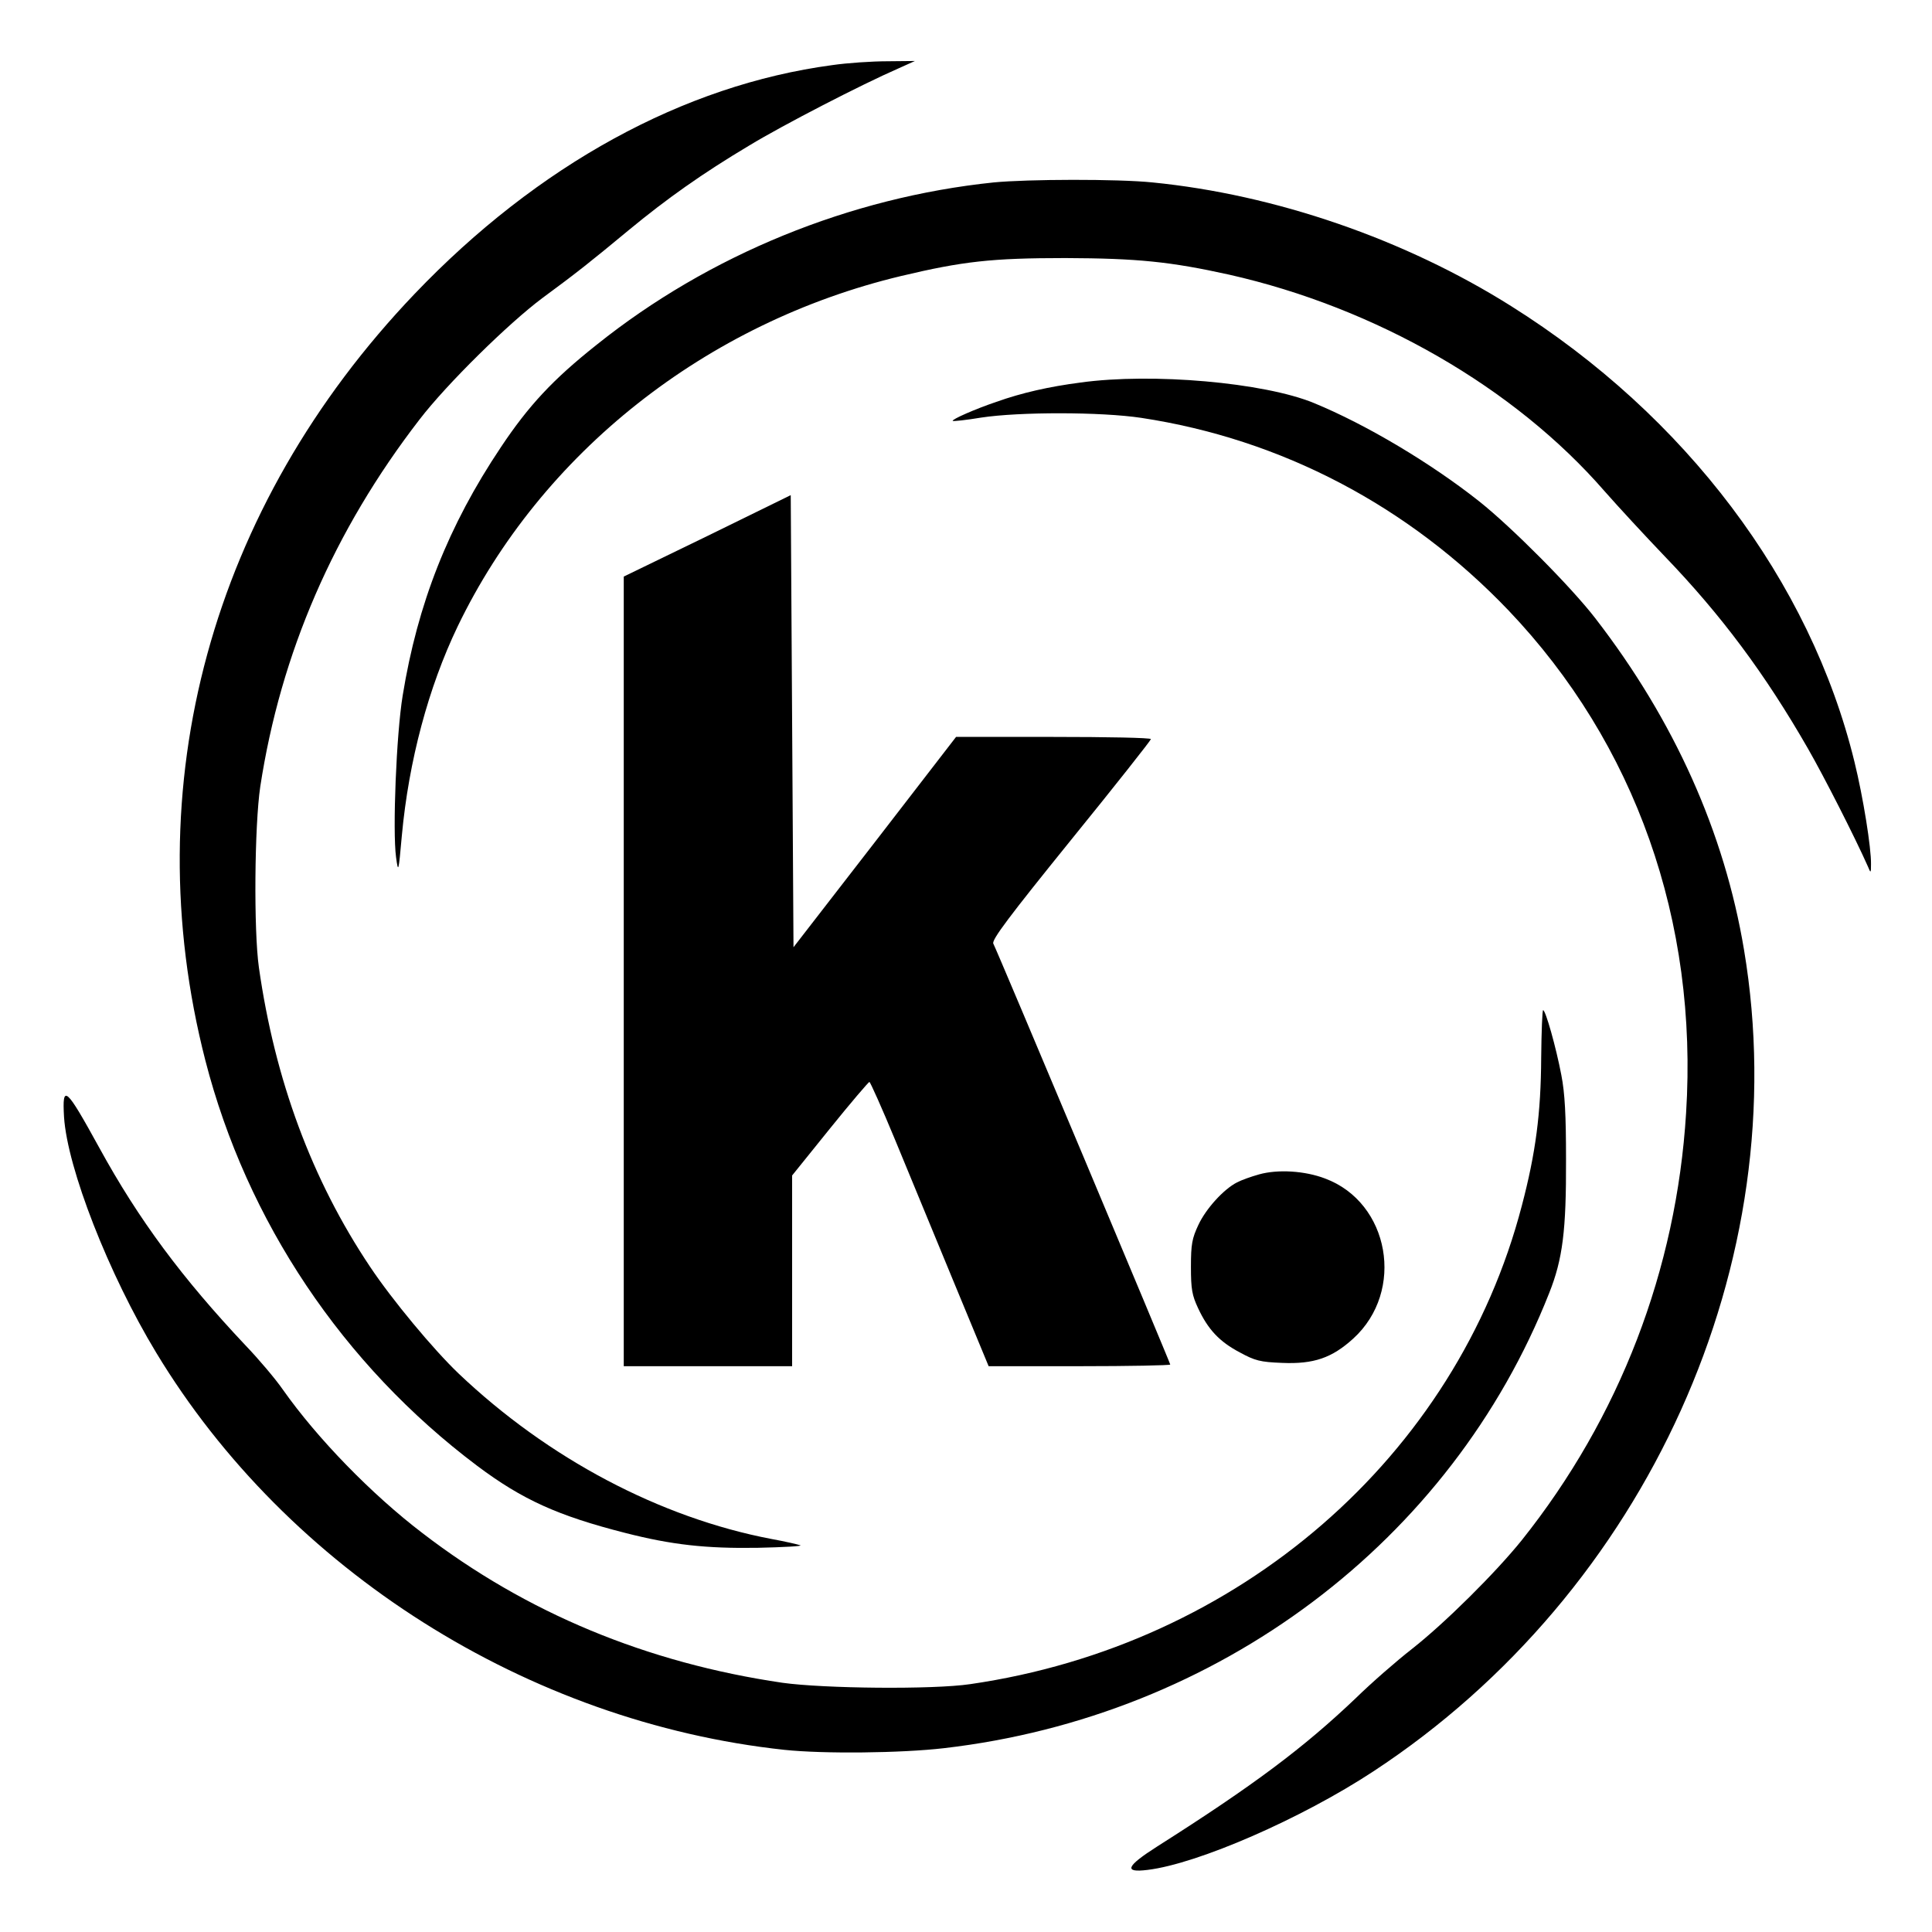
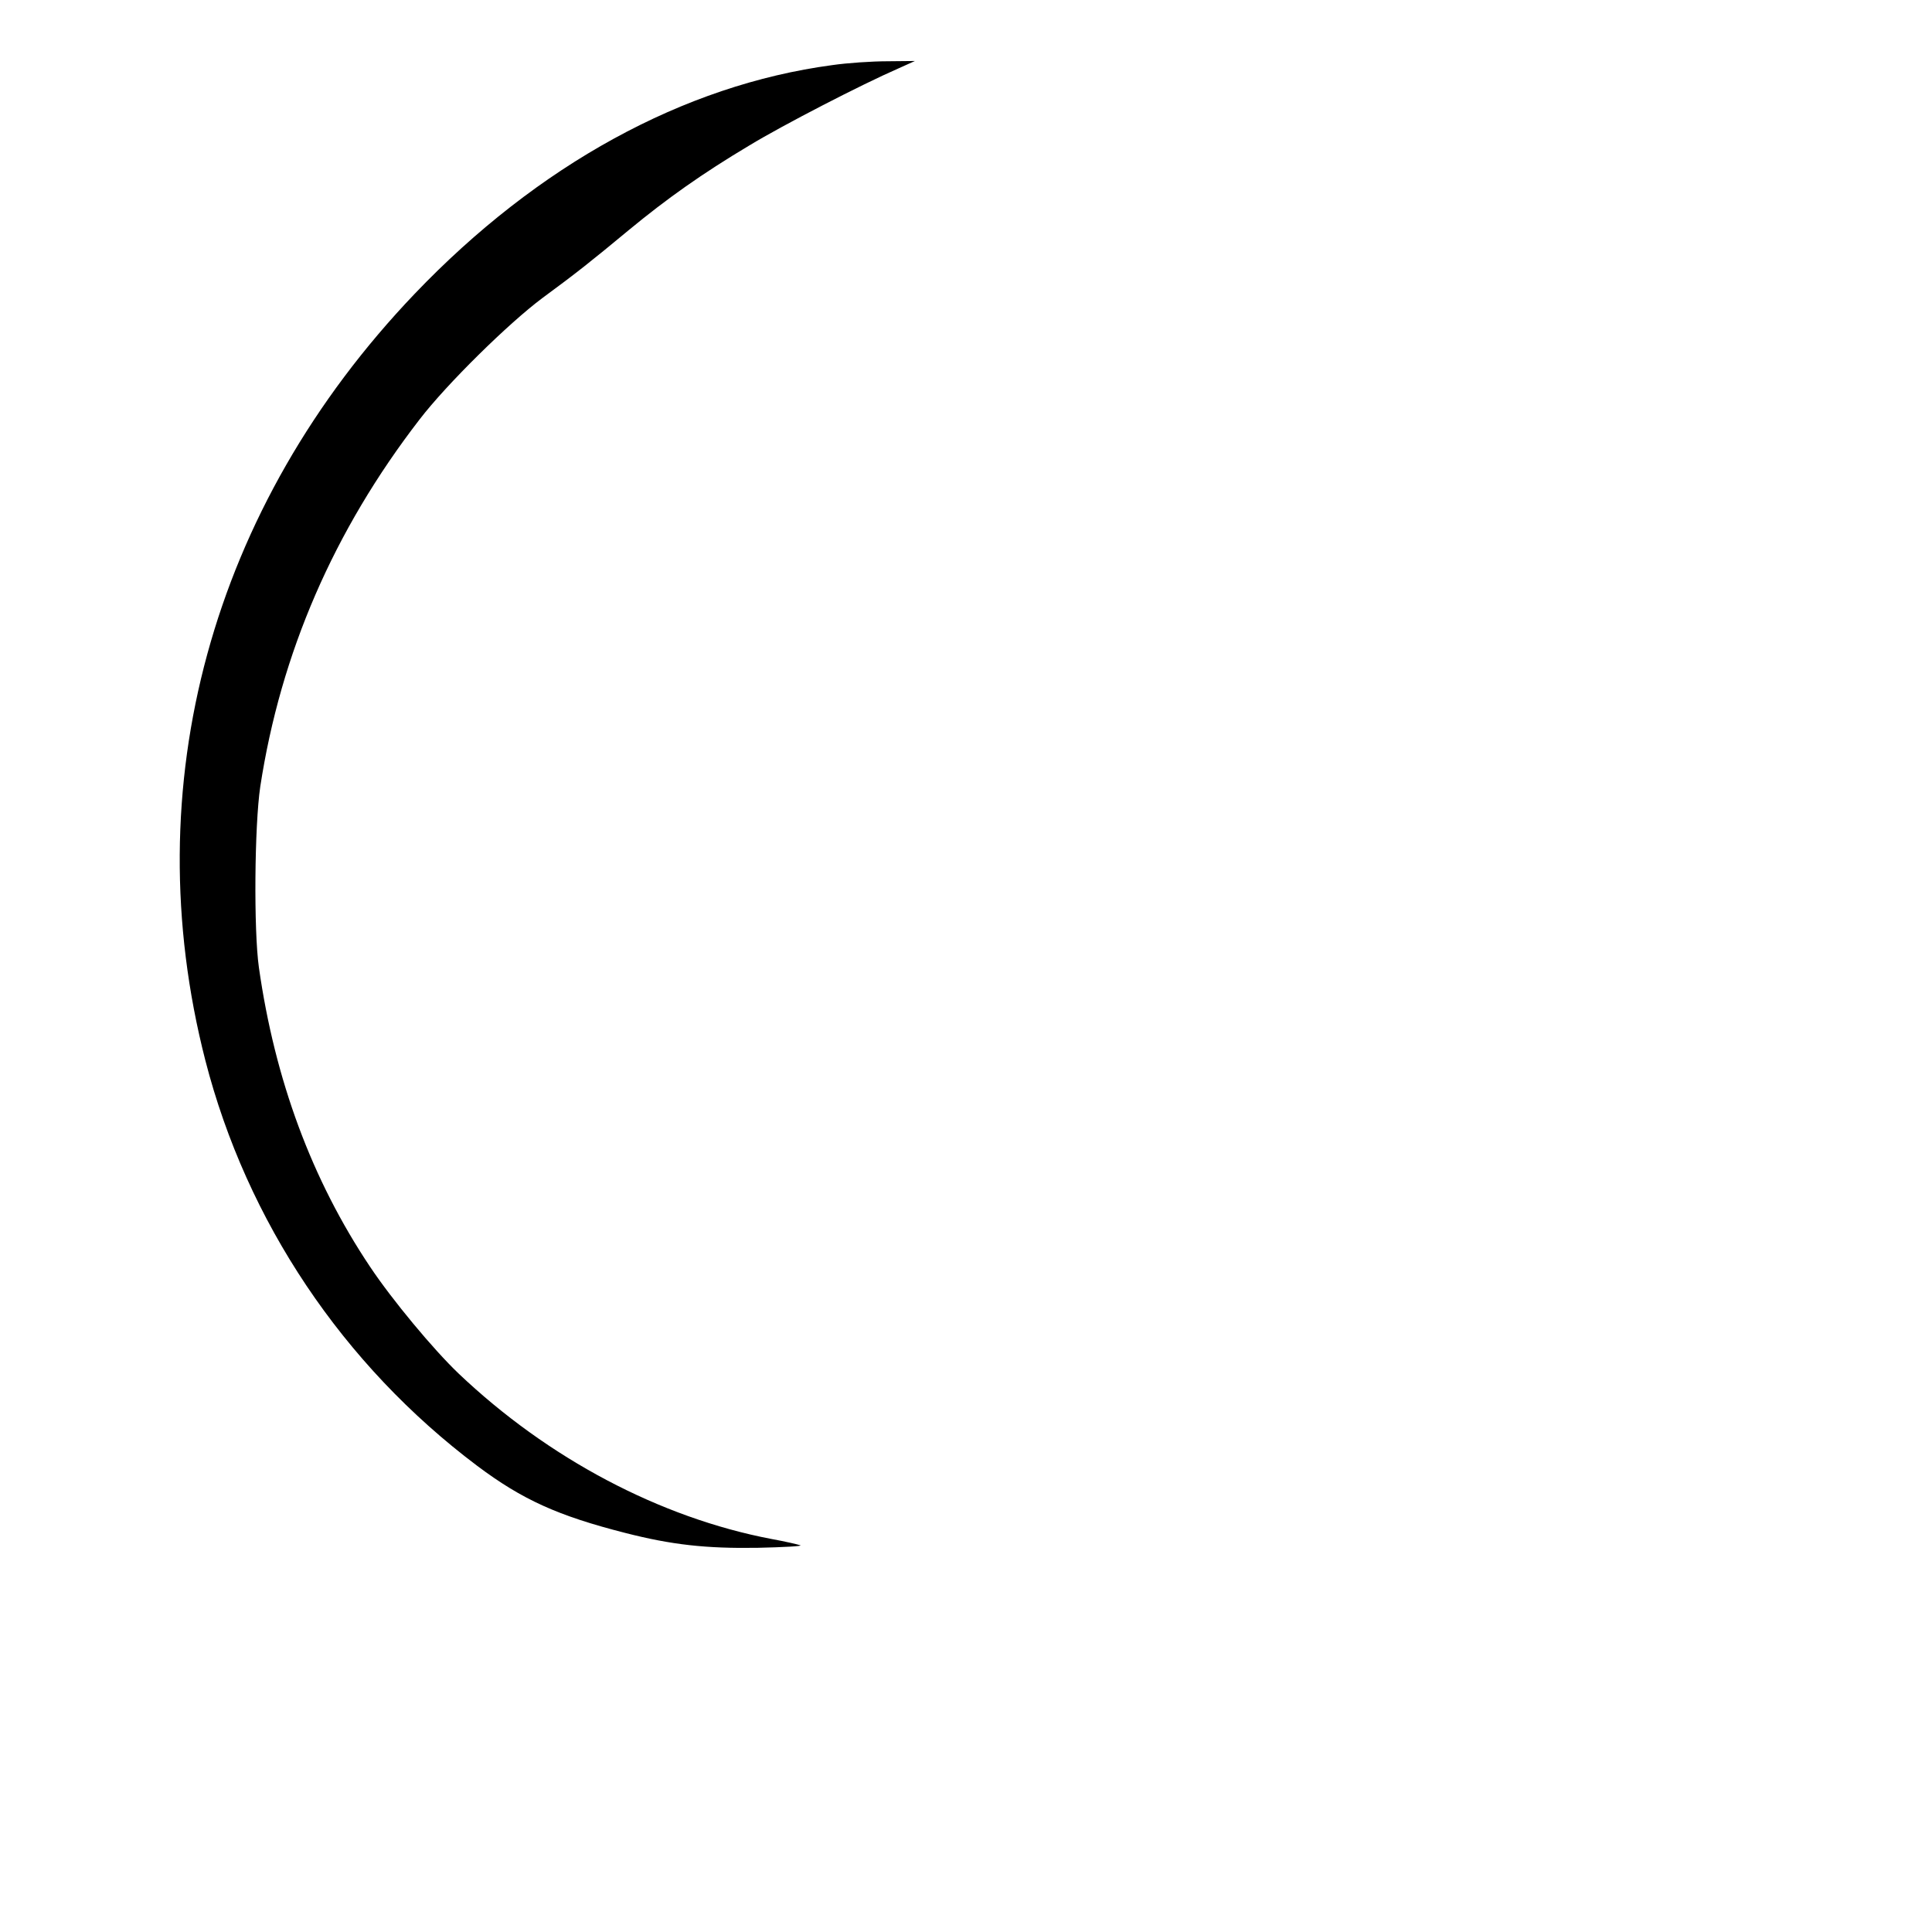
<svg xmlns="http://www.w3.org/2000/svg" version="1.0" width="700pt" height="700pt" viewBox="0 0 700 700" preserveAspectRatio="xMidYMid meet">
  <g transform="translate(0,700) scale(0.1,-0.1)" fill="#000000" stroke="none">
    <path d="M3015 6764 c-538 -72 -1067 -362 -1513 -829 -737 -772 -1013 -1783 -758 -2777 150 -583 498 -1103 985 -1469 164 -123 293 -181 536 -243 168 -43 292 -57 480 -54 94 2 163 6 155 9 -8 3 -55 14 -105 23 -403 77 -809 291 -1134 600 -91 87 -240 266 -320 386 -211 315 -345 677 -403 1085 -19 135 -16 513 5 655 74 483 266 927 577 1330 99 129 323 349 445 440 125 92 174 131 314 247 137 113 265 204 436 306 122 74 407 221 540 279 l60 27 -100 -1 c-55 0 -145 -6 -200 -14z" />
-     <path d="M3600 6339 c-520 -54 -1031 -262 -1438 -588 -159 -126 -247 -221 -347 -371 -191 -285 -302 -568 -356 -900 -23 -140 -37 -489 -24 -586 8 -58 9 -56 21 79 25 270 96 536 202 757 303 629 900 1101 1607 1270 223 53 327 65 595 65 262 -1 380 -13 593 -60 532 -120 1034 -409 1360 -784 51 -58 149 -164 218 -236 205 -213 364 -426 520 -698 58 -101 170 -321 217 -427 10 -25 11 -24 11 9 1 58 -28 241 -60 371 -160 655 -612 1254 -1244 1651 -386 243 -855 404 -1299 448 -127 13 -452 12 -576 0z" />
-     <path d="M3915 5614 c-115 -15 -212 -37 -305 -70 -77 -26 -163 -64 -158 -69 2 -2 49 3 103 12 137 21 434 21 580 -1 508 -77 969 -319 1331 -698 459 -482 687 -1125 643 -1821 -35 -568 -241 -1103 -595 -1547 -94 -117 -279 -301 -399 -395 -55 -43 -147 -123 -203 -178 -188 -179 -369 -315 -719 -537 -113 -72 -123 -96 -35 -85 182 22 558 186 818 357 992 651 1532 1847 1343 2976 -71 426 -253 832 -539 1202 -88 114 -303 330 -420 423 -174 138 -410 279 -600 357 -180 74 -585 110 -845 74z" />
-     <path d="M2563 5058 l-303 -147 0 -1431 0 -1430 305 0 305 0 0 346 0 345 137 170 c75 93 140 169 143 169 3 0 46 -96 94 -212 48 -117 144 -349 213 -516 l125 -302 329 0 c181 0 329 3 329 6 0 6 -627 1499 -641 1525 -7 13 57 98 281 375 160 197 290 362 290 366 0 5 -159 8 -353 8 l-353 0 -294 -381 -295 -381 -5 819 -5 819 -302 -148z" />
-     <path d="M5584 3167 c-1 -201 -20 -345 -70 -535 -237 -910 -1025 -1593 -1999 -1734 -135 -20 -530 -16 -680 5 -491 72 -928 253 -1304 542 -185 141 -382 344 -506 520 -27 39 -88 111 -136 161 -229 243 -386 454 -529 715 -122 222 -135 233 -128 112 12 -186 162 -570 334 -854 476 -788 1347 -1339 2276 -1439 142 -15 423 -12 578 6 994 115 1838 749 2193 1649 49 123 62 227 61 485 0 158 -4 239 -17 305 -19 100 -57 235 -66 235 -3 0 -6 -78 -7 -173z" />
-     <path d="M4562 2745 c-29 -8 -65 -21 -80 -29 -49 -25 -113 -96 -140 -154 -23 -49 -27 -70 -27 -152 0 -81 4 -103 26 -150 36 -77 77 -121 151 -160 55 -30 74 -35 153 -38 115 -5 181 18 258 88 189 172 132 493 -102 580 -73 28 -171 34 -239 15z" />
  </g>
</svg>